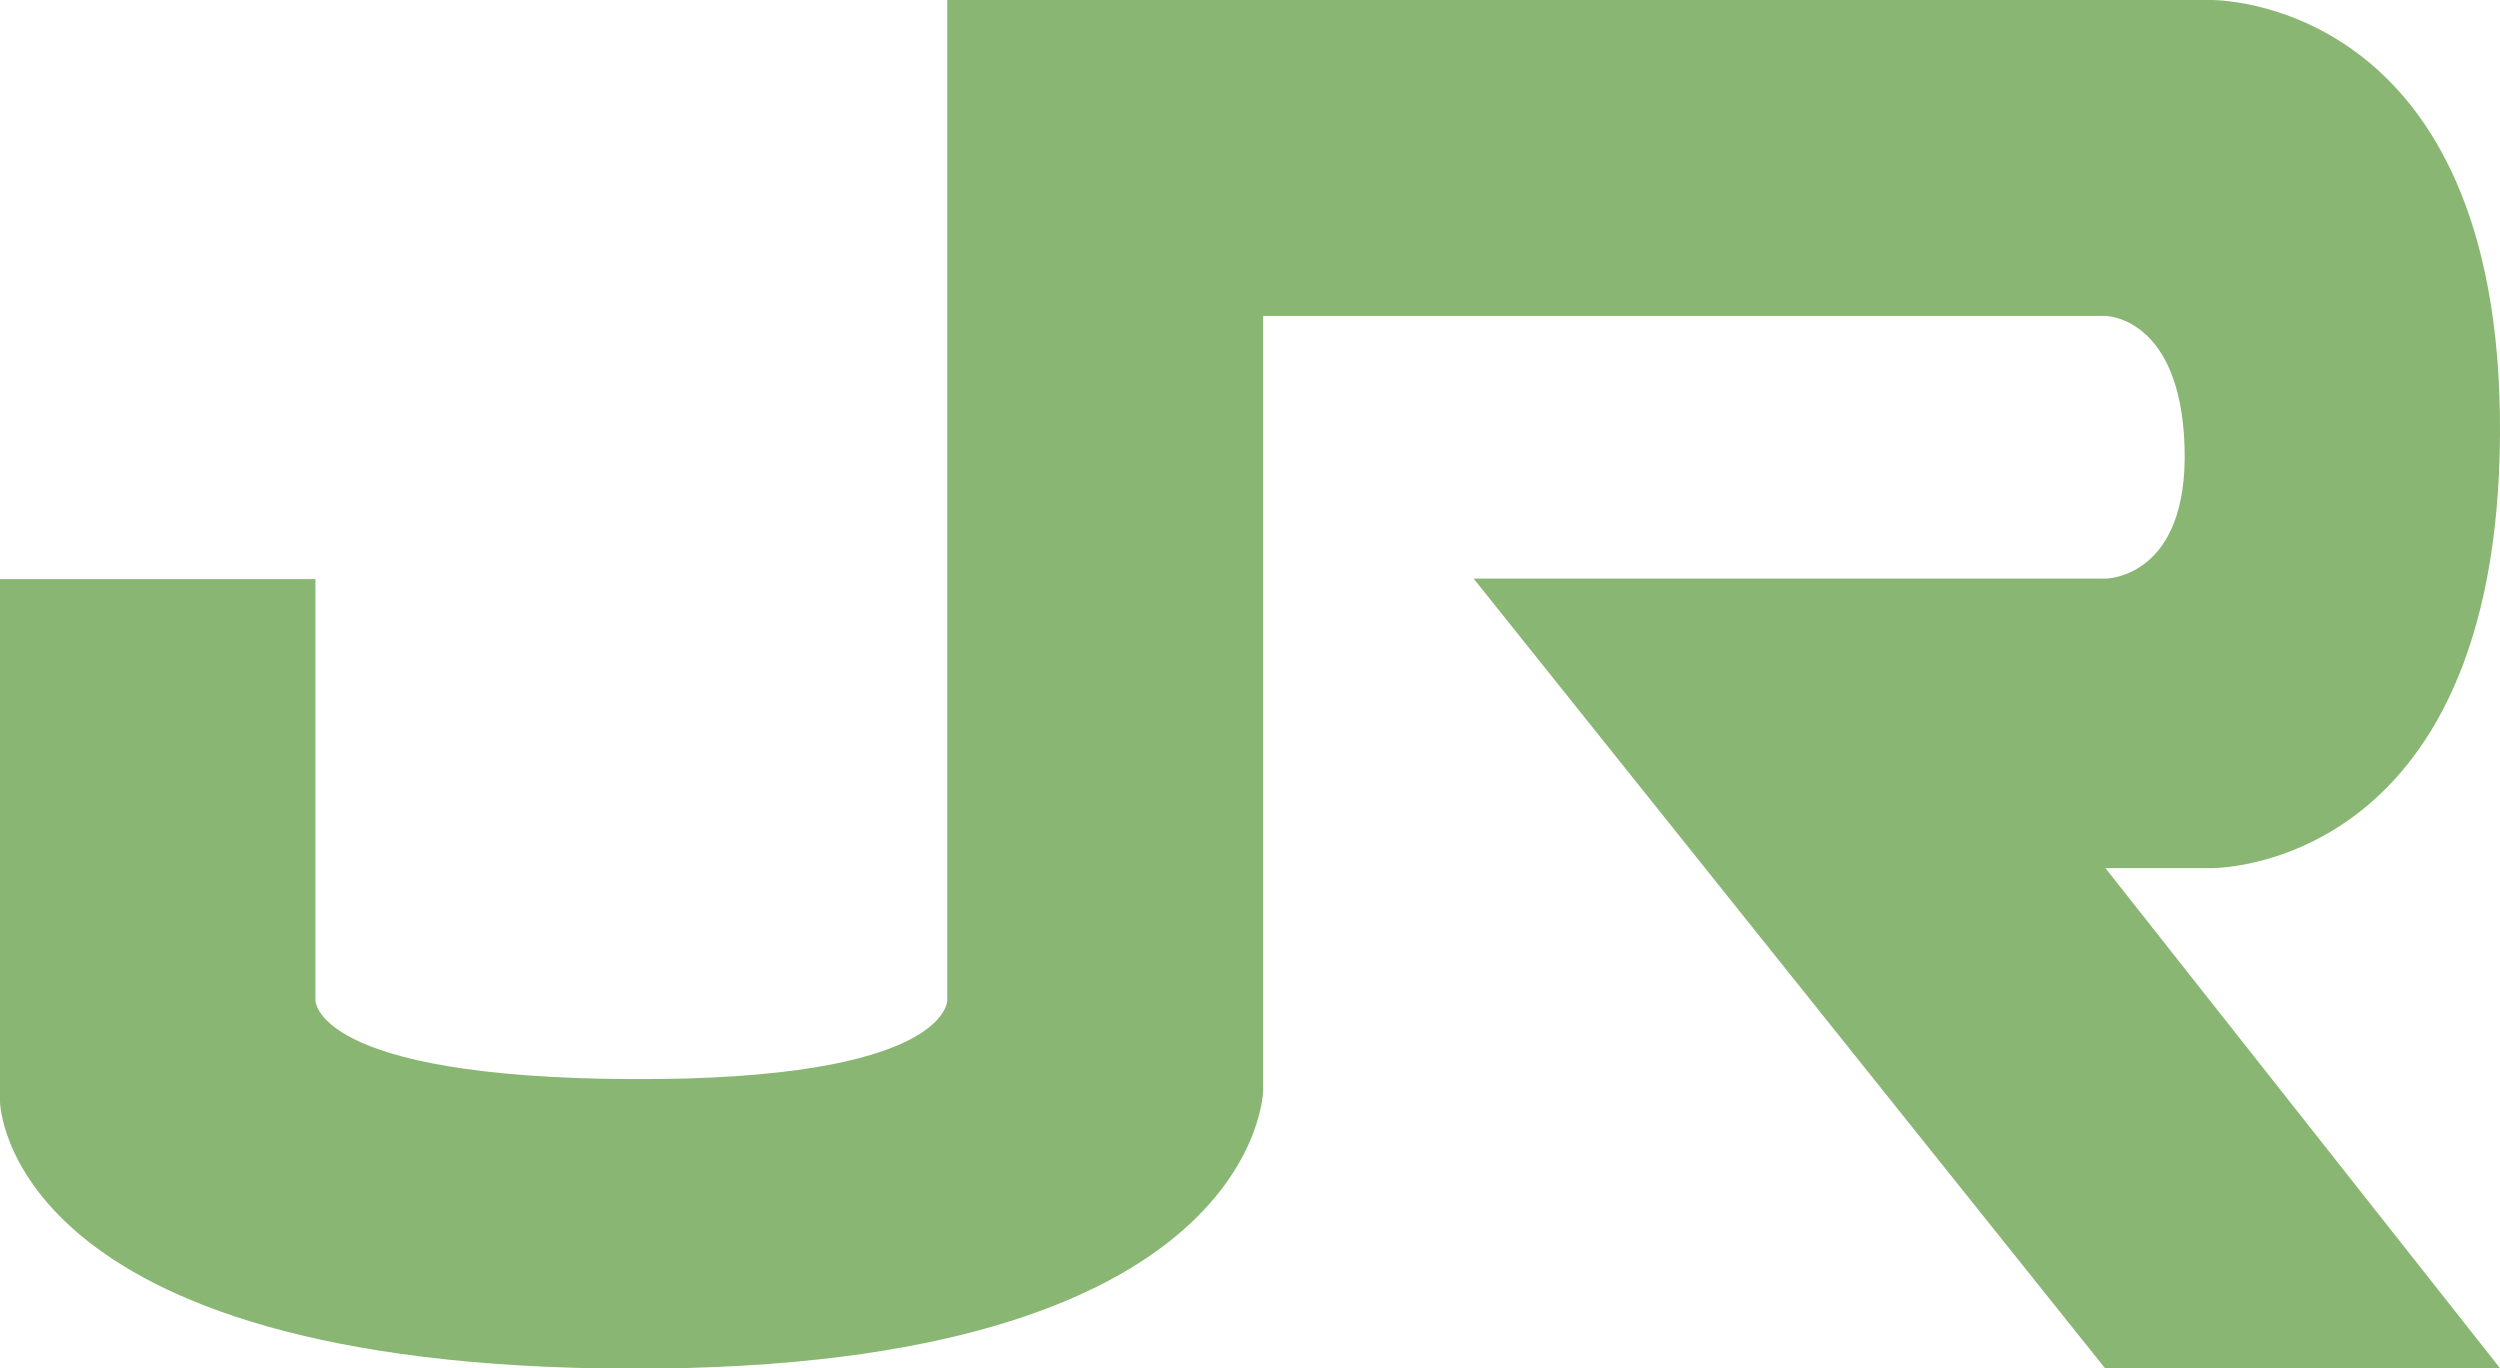
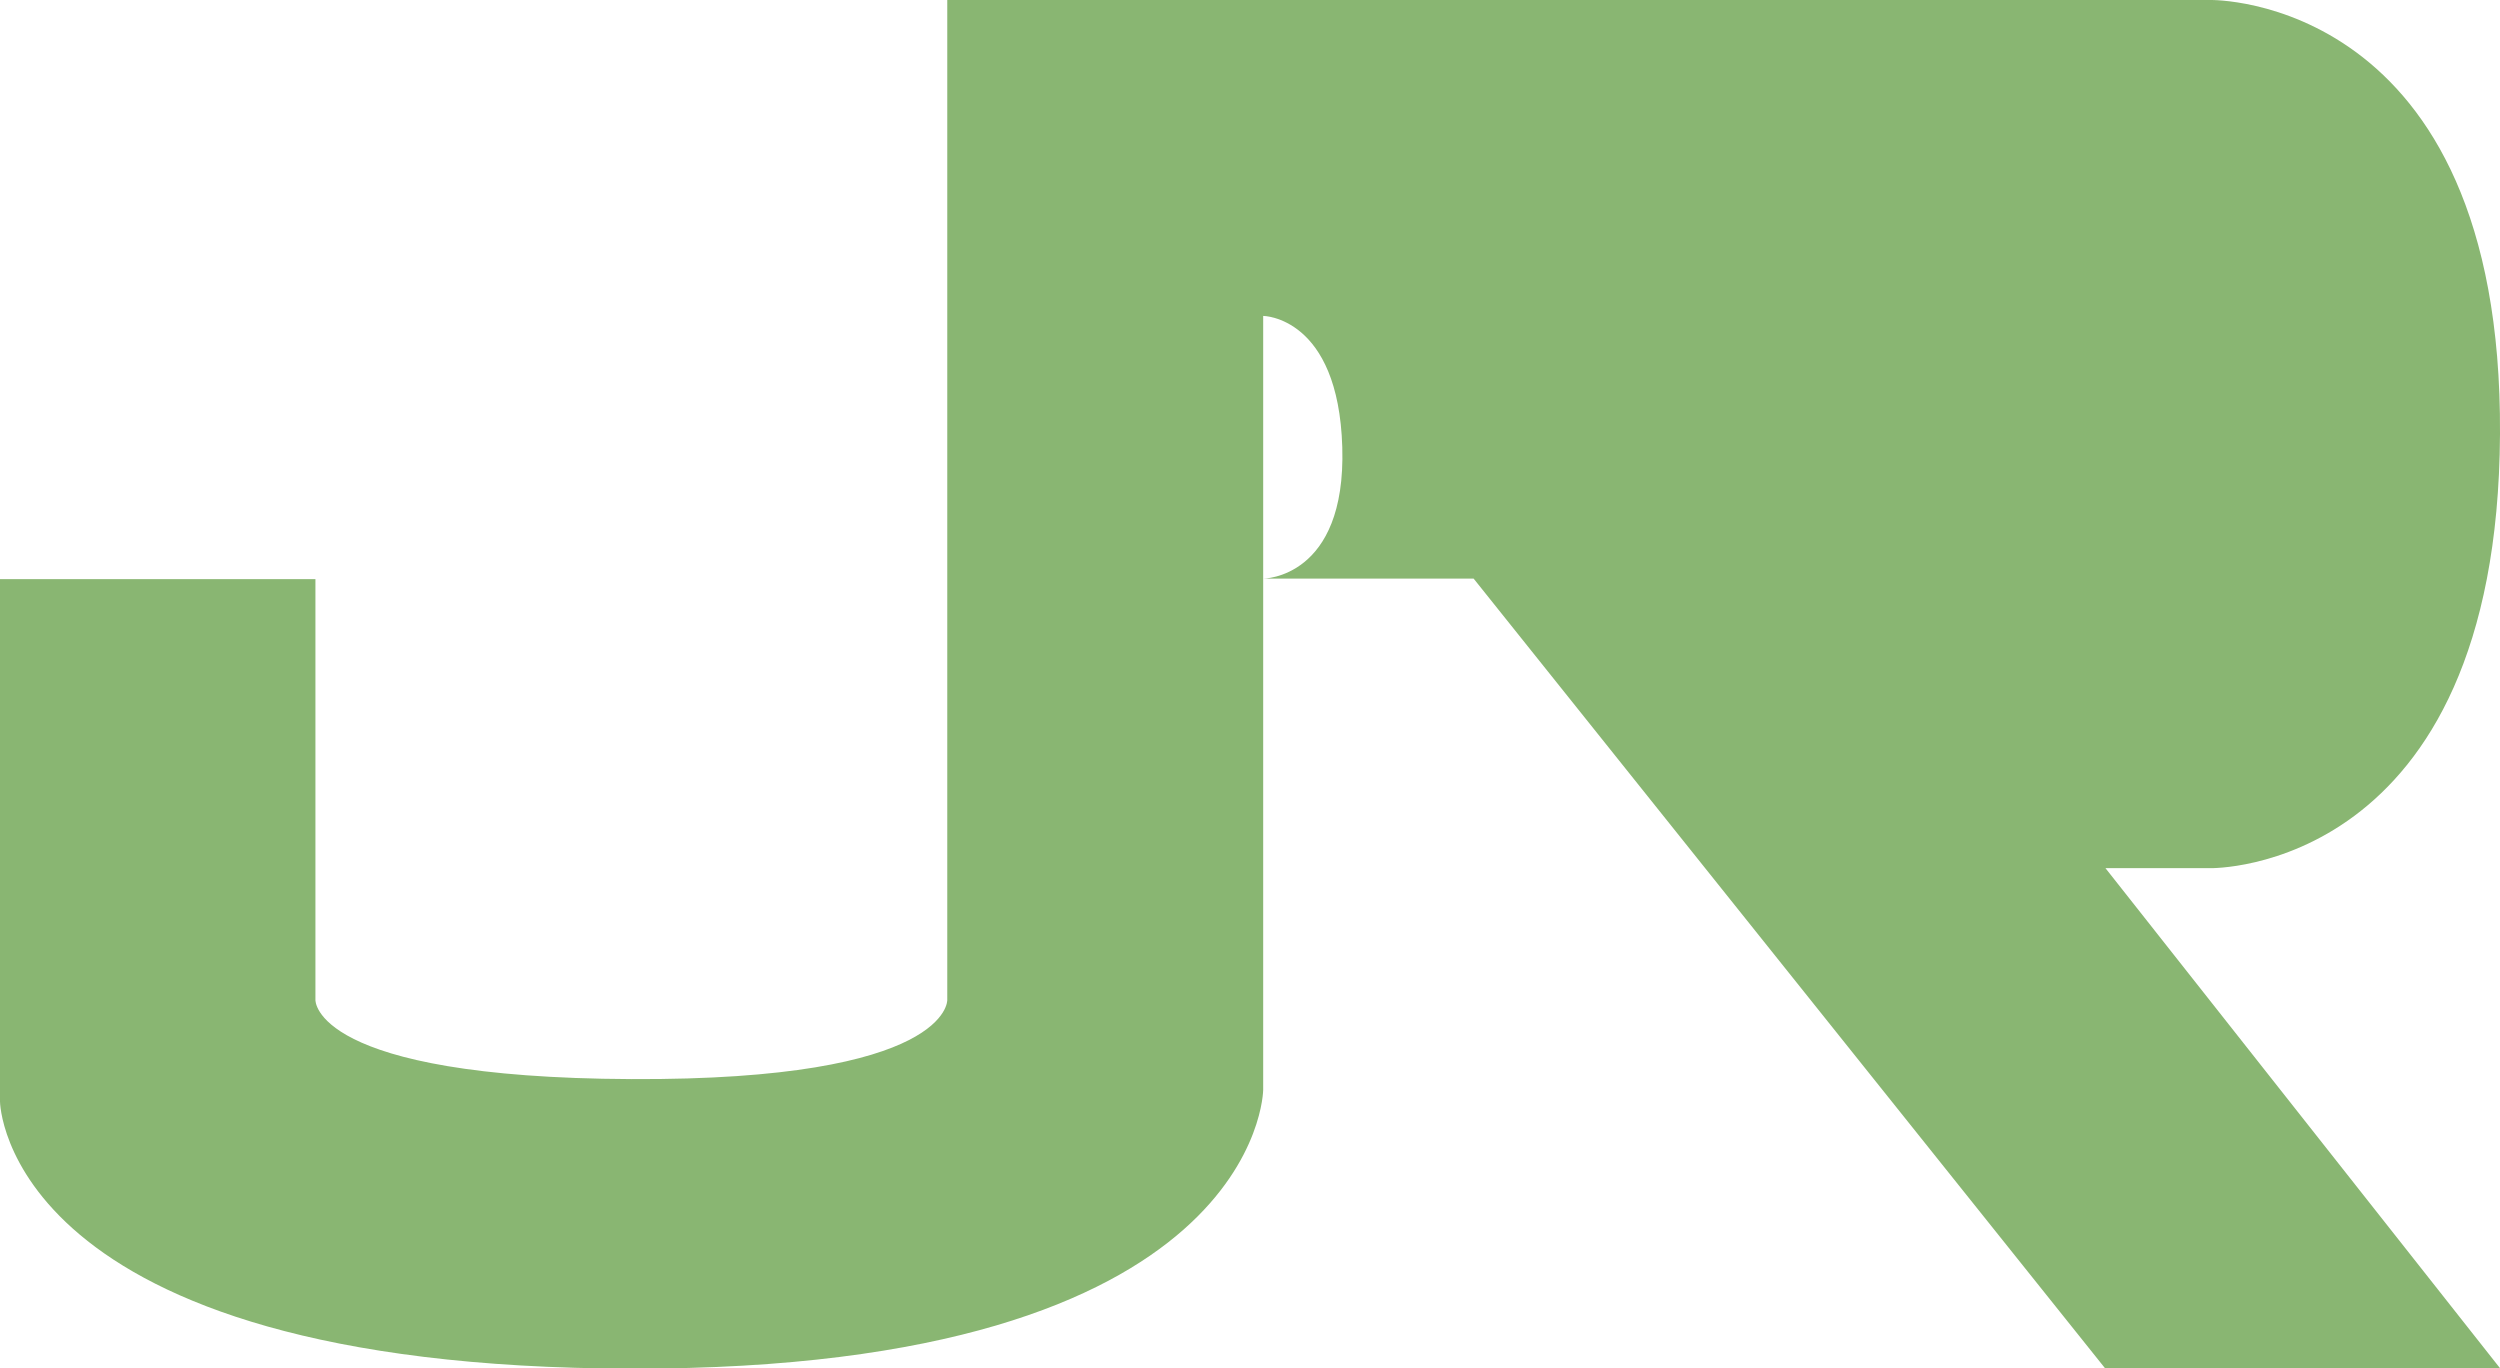
<svg xmlns="http://www.w3.org/2000/svg" version="1.1" id="_x32_" x="0px" y="0px" preserveAspectRatio="xMinYMid" viewBox="0 0 512 280.2" style="enable-background:new 0 0 512 280.2;" xml:space="preserve">
  <style type="text/css">
	.st0{fill:#89b672;}
</style>
  <g>
-     <path class="st0" d="M452.7,177.8c0,0,58.8,1.1,59.3-88.9C512.5-1.1,452.7,0,452.7,0H194v204.8c0,0,0.6,16.5-64.7,16.2   c-65.3-0.3-64.7-16.2-64.7-16.2v-86.2H0v107c0,0,0.5,54.5,129.4,54.7c128.9,0.2,129.3-57.1,129.3-57.1V64.7h172.5   c0,0,15.4,0.1,16.2,26.9c0.8,26.9-16.2,26.9-16.2,26.9H301.8l129.3,161.7H512l-80.8-102.4H452.7z" />
+     <path class="st0" d="M452.7,177.8c0,0,58.8,1.1,59.3-88.9C512.5-1.1,452.7,0,452.7,0H194v204.8c0,0,0.6,16.5-64.7,16.2   c-65.3-0.3-64.7-16.2-64.7-16.2v-86.2H0v107c0,0,0.5,54.5,129.4,54.7c128.9,0.2,129.3-57.1,129.3-57.1V64.7c0,0,15.4,0.1,16.2,26.9c0.8,26.9-16.2,26.9-16.2,26.9H301.8l129.3,161.7H512l-80.8-102.4H452.7z" />
  </g>
</svg>